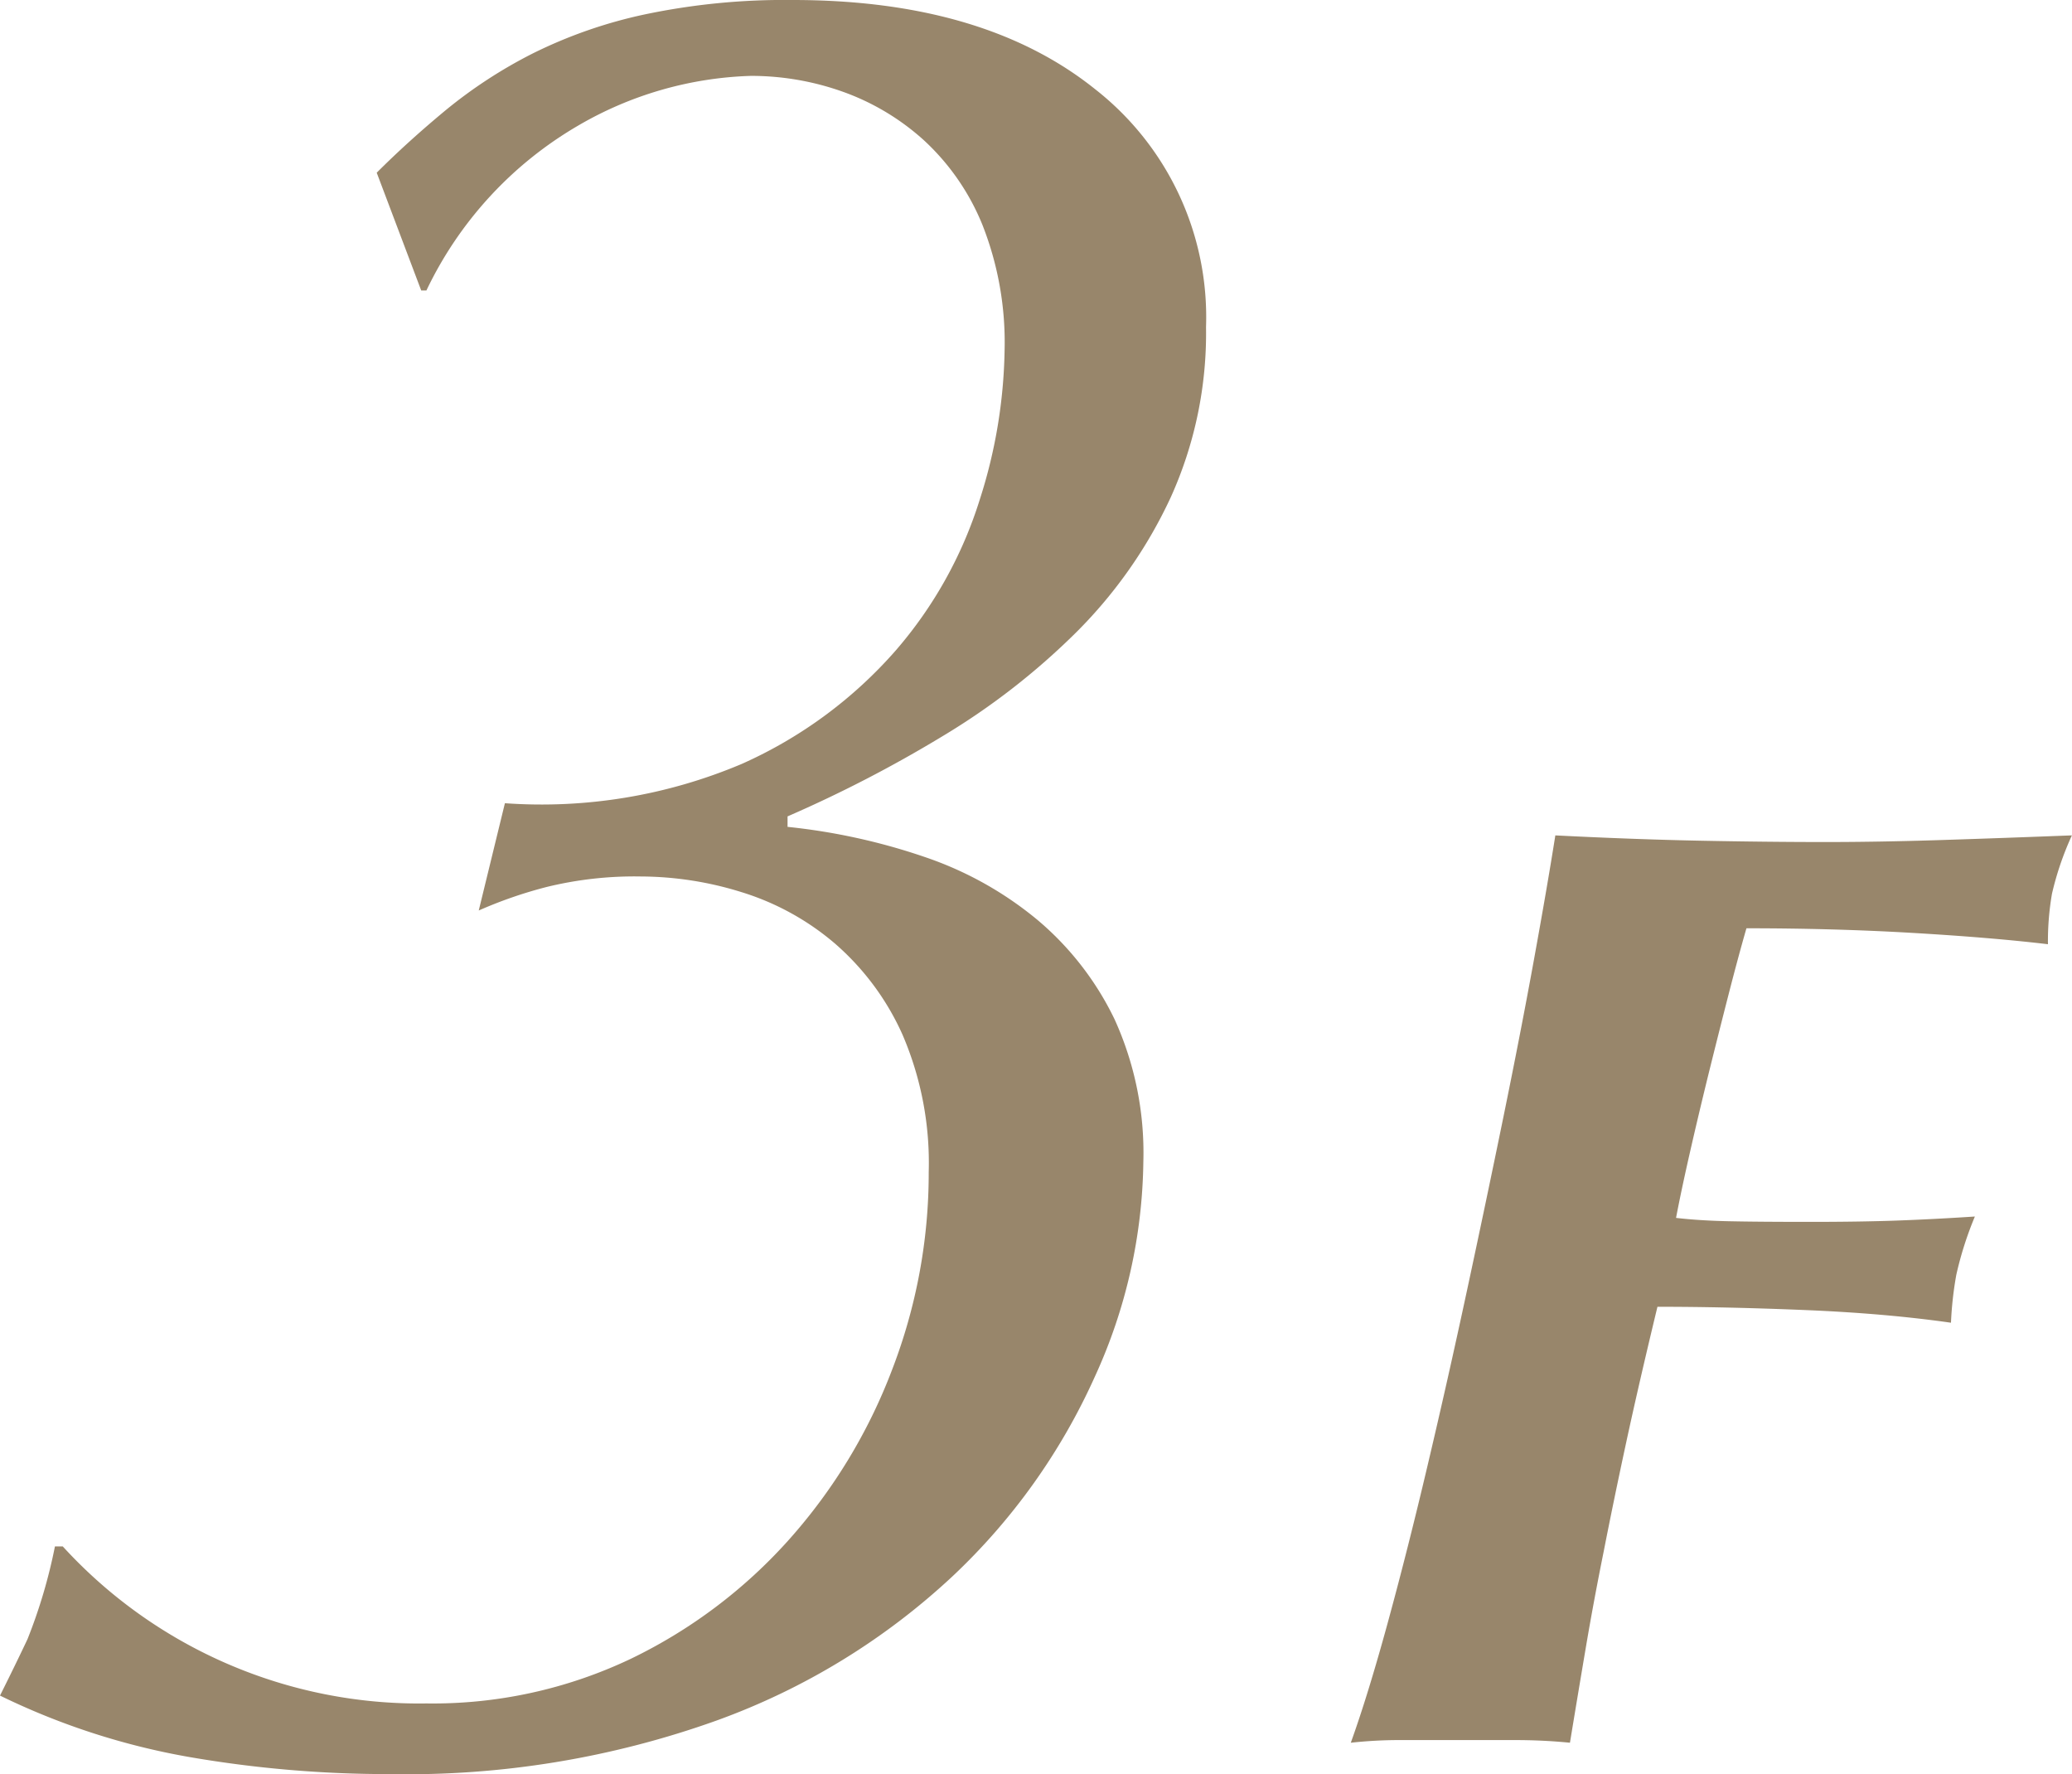
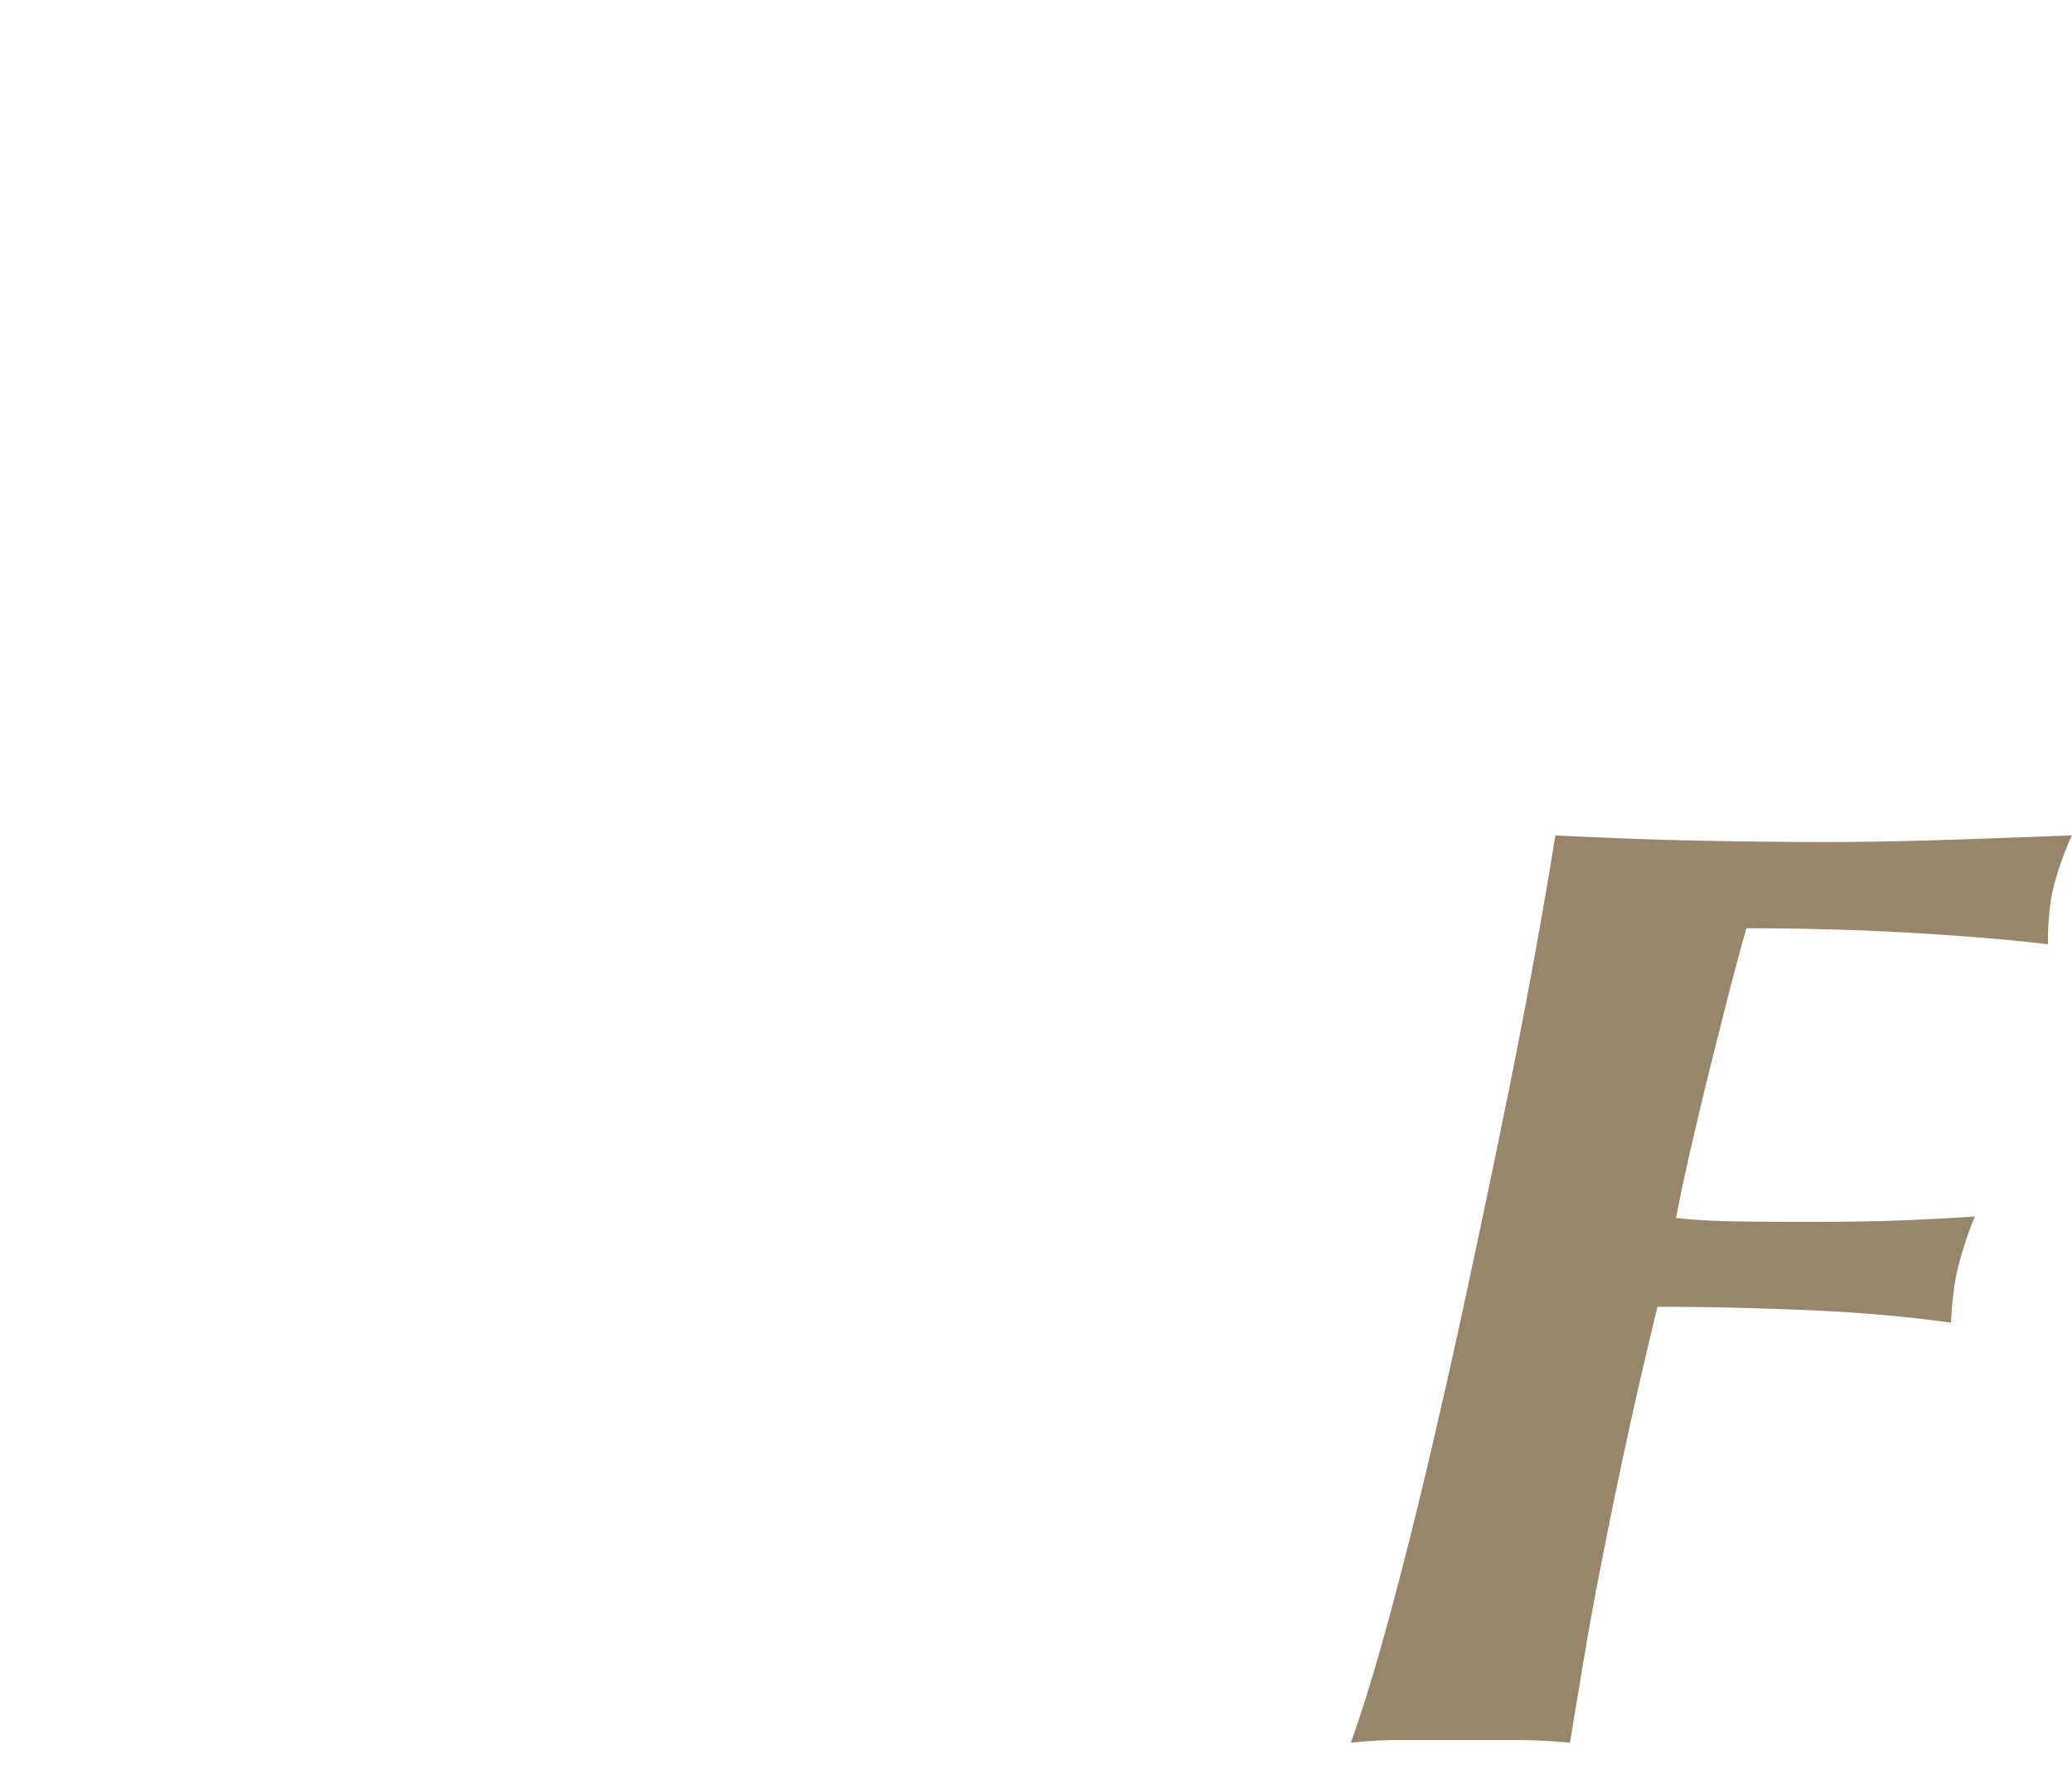
<svg xmlns="http://www.w3.org/2000/svg" width="102.962" height="88.14" viewBox="0 0 102.962 88.14">
-   <path d="M21.84-77.87q1.56-1.56,3.445-3.12a23.624,23.624,0,0,1,4.29-2.795,23.474,23.474,0,0,1,5.59-1.95,33.755,33.755,0,0,1,7.345-.715q9.49,0,15.015,4.42A14.373,14.373,0,0,1,63.05-70.2,19.785,19.785,0,0,1,61.3-61.75a23.3,23.3,0,0,1-4.68,6.695,34.948,34.948,0,0,1-6.695,5.2,64.405,64.405,0,0,1-7.67,3.965v.52a30.757,30.757,0,0,1,6.825,1.5,17.584,17.584,0,0,1,5.59,3.12,14.888,14.888,0,0,1,3.835,4.94,16.011,16.011,0,0,1,1.43,7.085,26.341,26.341,0,0,1-2.405,10.66A31.112,31.112,0,0,1,50.44-8.125a34.2,34.2,0,0,1-11.7,7.15A45.63,45.63,0,0,1,22.49,1.69,58.125,58.125,0,0,1,12.545.845,35.265,35.265,0,0,1,3.12-2.21q.78-1.56,1.365-2.8A26.217,26.217,0,0,0,5.85-9.62h.39a23.979,23.979,0,0,0,18.07,7.8A22.9,22.9,0,0,0,34.45-4.03a25.239,25.239,0,0,0,7.865-5.915A27.121,27.121,0,0,0,47.45-18.4a27.181,27.181,0,0,0,1.82-9.815,16.116,16.116,0,0,0-1.3-6.825,13.031,13.031,0,0,0-3.38-4.55,13.045,13.045,0,0,0-4.615-2.535,16.955,16.955,0,0,0-5.005-.78,18.356,18.356,0,0,0-4.68.52,21.787,21.787,0,0,0-3.38,1.17l1.3-5.33a25.521,25.521,0,0,0,11.765-1.95,22.119,22.119,0,0,0,7.67-5.655,20.989,20.989,0,0,0,4.16-7.475,25.449,25.449,0,0,0,1.235-7.41,15.91,15.91,0,0,0-1.1-6.24A11.679,11.679,0,0,0,49.01-79.5a12.014,12.014,0,0,0-4.03-2.4,13.574,13.574,0,0,0-4.55-.78,18.079,18.079,0,0,0-8.58,2.47,18.858,18.858,0,0,0-7.54,8.19h-.26Z" transform="translate(-3.12 86.45)" fill="#98866b" />
  <path d="M12.408-44.946q3.96.2,7.227.264t6.1.066q2.772,0,5.874-.1t6.468-.231a15.027,15.027,0,0,0-.99,2.9,13.8,13.8,0,0,0-.2,2.508q-2.772-.33-6.7-.561t-8.283-.231q-.4,1.386-.891,3.3t-.99,3.927q-.495,2.013-.924,3.894t-.693,3.267q1.122.132,2.574.165t4.092.033q2.508,0,4.323-.066t3.861-.2a17.292,17.292,0,0,0-.924,2.9,17.793,17.793,0,0,0-.264,2.376q-3.234-.462-7.194-.627t-7.392-.165q-.924,3.828-1.551,6.732T14.817-9.4q-.5,2.475-.891,4.785T13.134.132Q11.814,0,10.395,0H4.818A22.264,22.264,0,0,0,2.244.132Q3.1-2.244,4.092-5.874t1.98-7.821q.99-4.191,1.947-8.646t1.815-8.646q.858-4.191,1.518-7.821T12.408-44.946Z" transform="translate(64.88 86.45)" fill="#98866b" />
</svg>